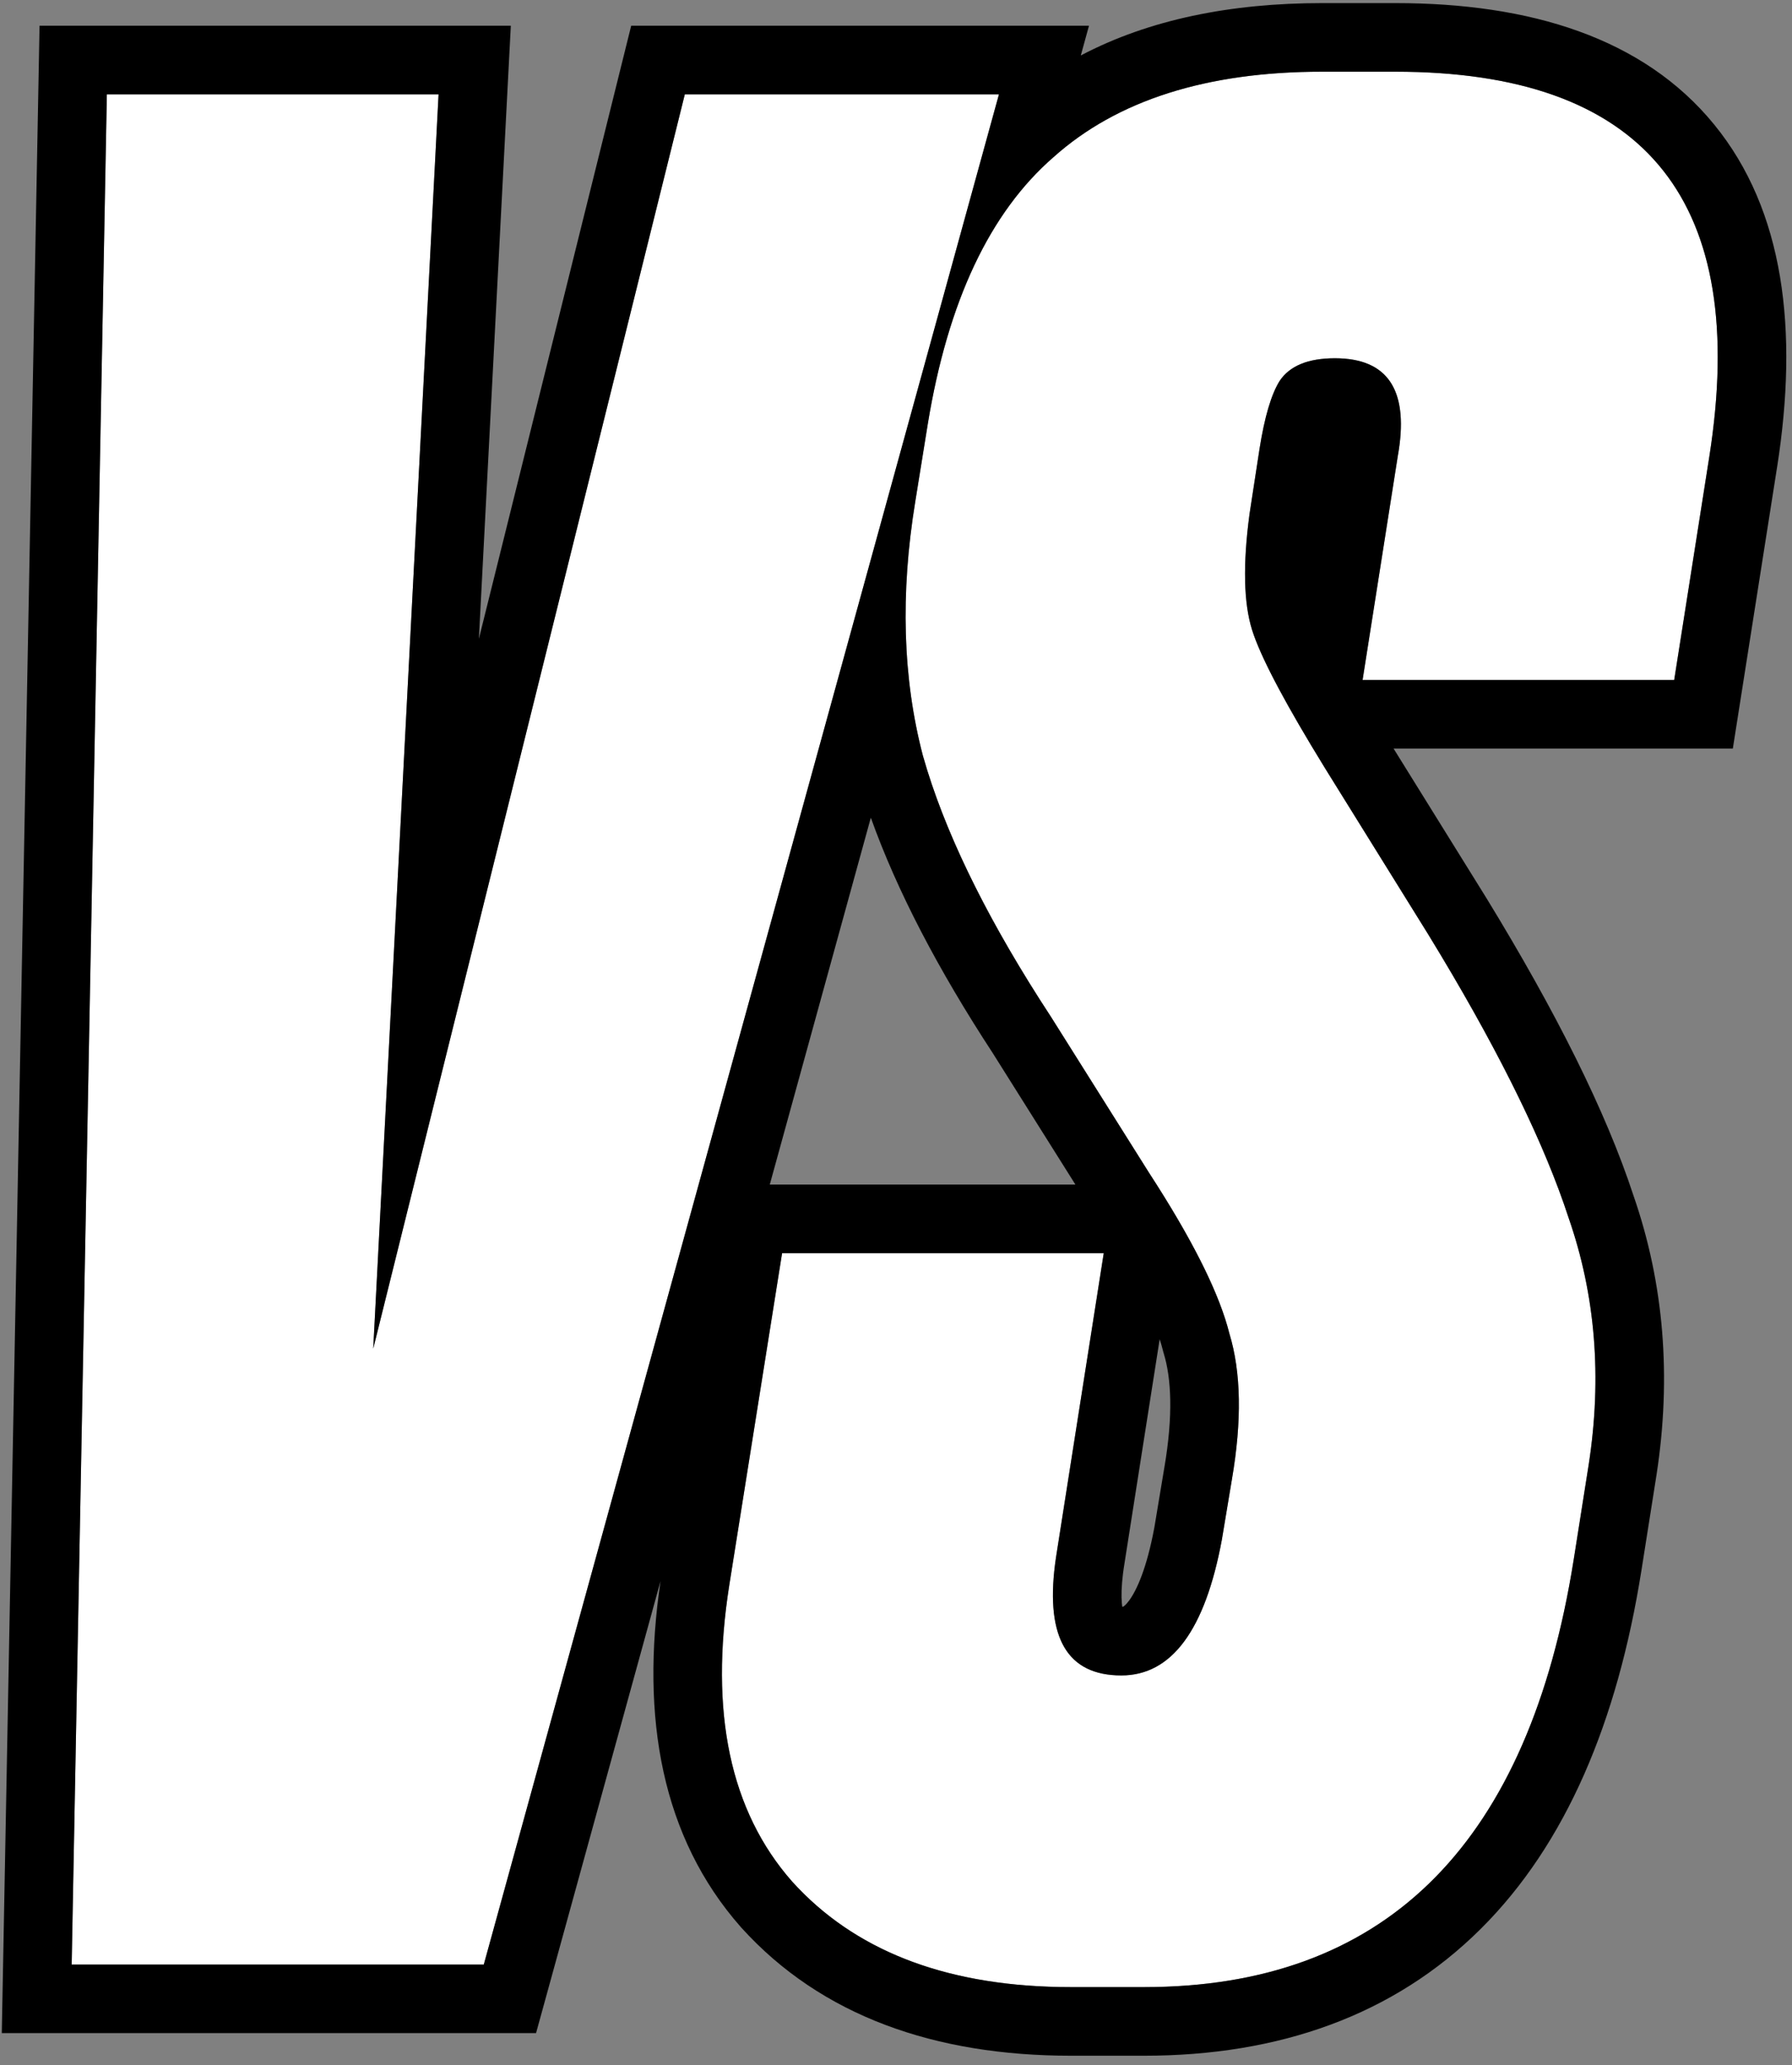
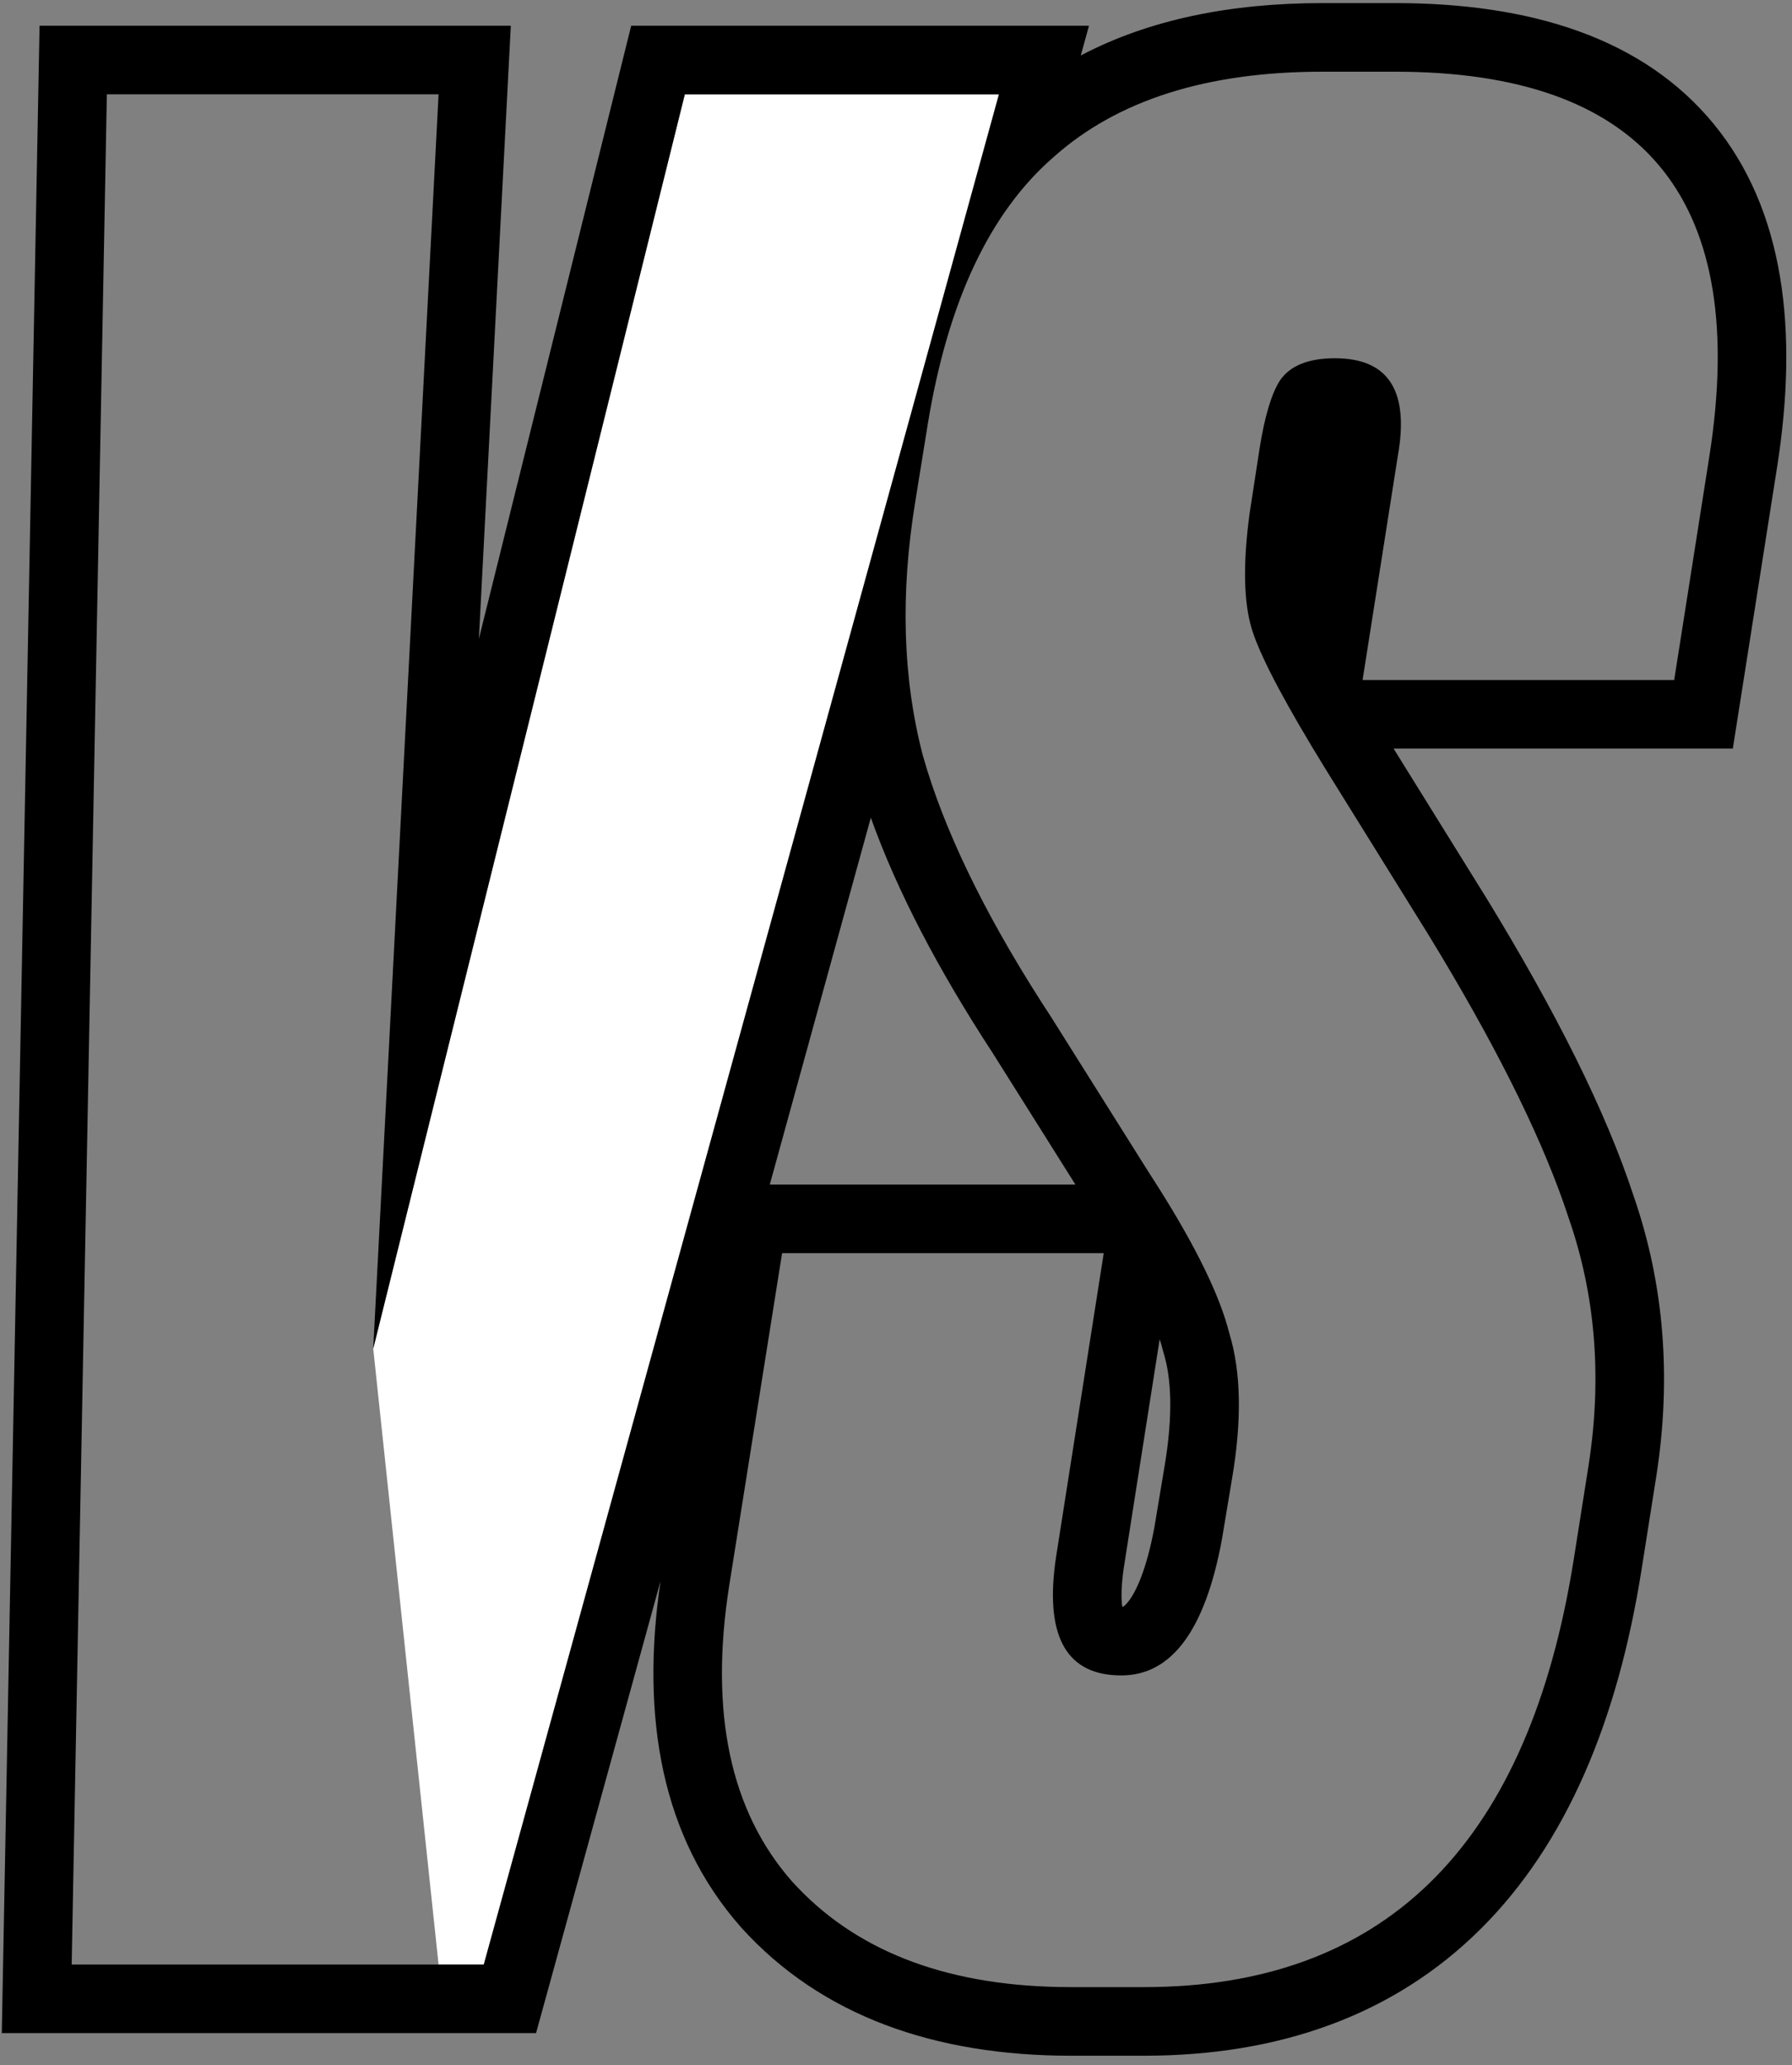
<svg xmlns="http://www.w3.org/2000/svg" width="125" height="144" viewBox="0 0 125 144" fill="none">
  <rect x="0" y="0" width="125" height="144" fill="#808080" stroke="none" />
-   <path d="M5 136.992L7.454 6.578H30.592L26.035 94.046L47.77 6.578H69.681L33.747 136.992H5Z" fill="white" />
-   <path d="M79.796 138.57H74.713C66.182 138.57 59.696 136.116 55.256 131.208C50.932 126.3 49.471 119.405 50.873 110.524L54.555 87.385H76.992L73.661 108.595C72.843 114.088 74.362 116.834 78.219 116.834C81.724 116.834 84.061 113.679 85.23 107.368L85.931 103.162C86.632 99.071 86.574 95.683 85.756 92.995C85.055 90.19 83.185 86.451 80.147 81.776L73.31 70.908C68.87 64.131 65.89 58.054 64.371 52.678C62.968 47.303 62.793 41.402 63.845 34.974L64.721 29.54C66.124 21.01 69.045 14.816 73.486 10.96C77.926 6.987 84.178 5 92.242 5H97.325C114.737 5 122.041 13.94 119.236 31.819L116.782 47.42H95.046L97.5 31.819C98.318 27.262 96.858 24.983 93.118 24.983C91.248 24.983 89.963 25.509 89.262 26.561C88.677 27.495 88.21 29.073 87.859 31.293L87.158 35.851C86.691 39.356 86.749 42.044 87.334 43.914C87.918 45.784 89.612 48.997 92.417 53.555L99.604 65.124C104.395 72.954 107.667 79.556 109.42 84.931C111.29 90.307 111.757 96.033 110.822 102.11L109.77 108.771C106.615 128.637 96.624 138.57 79.796 138.57Z" fill="white" />
+   <path d="M5 136.992H30.592L26.035 94.046L47.77 6.578H69.681L33.747 136.992H5Z" fill="white" />
  <path fill-rule="evenodd" clip-rule="evenodd" d="M97.325 0.216C106.723 0.216 114.622 2.626 119.566 8.678C124.466 14.675 125.458 23.03 123.963 32.56L123.962 32.562L120.872 52.204H97.21L103.668 62.6L103.676 62.613L103.685 62.627C108.541 70.564 112.015 77.497 113.938 83.359C116.085 89.531 116.595 96.052 115.551 102.837L115.55 102.847L115.548 102.855L114.496 109.517L114.495 109.521C112.824 120.042 109.247 128.583 103.283 134.513C97.22 140.54 89.211 143.354 79.796 143.354H74.713C65.245 143.354 57.301 140.6 51.708 134.418L51.687 134.394L51.666 134.37C46.175 128.137 44.662 119.789 46.076 110.255L37.392 141.776H0.125L2.759 1.793H35.632L33.404 44.549L44.029 1.793H75.962L75.39 3.868C80.17 1.353 85.871 0.216 92.241 0.216H97.325ZM73.485 10.96C77.926 6.987 84.178 5 92.241 5H97.325L98.134 5.007C114.963 5.282 121.997 14.219 119.236 31.819L116.782 47.42H95.046L97.5 31.819C98.293 27.404 96.947 25.127 93.462 24.989L93.118 24.982C91.248 24.982 89.963 25.509 89.262 26.561C88.677 27.495 88.21 29.073 87.859 31.293L87.158 35.851C86.691 39.356 86.75 42.044 87.334 43.914L87.456 44.28C88.134 46.191 89.788 49.282 92.417 53.555L99.603 65.124L100.484 66.577C104.798 73.774 107.777 79.892 109.42 84.932C111.29 90.307 111.757 96.033 110.822 102.109L109.771 108.771L109.617 109.694C106.301 128.945 96.361 138.569 79.796 138.569H74.713L73.919 138.562C65.779 138.414 59.558 135.963 55.256 131.208C50.932 126.3 49.471 119.405 50.873 110.523L54.555 87.386H76.991L73.661 108.596C72.869 113.917 74.27 116.66 77.864 116.826L78.219 116.834C81.724 116.834 84.062 113.678 85.231 107.368L85.932 103.161C86.633 99.071 86.574 95.683 85.756 92.995C85.099 90.366 83.415 86.914 80.703 82.642L80.147 81.776L73.311 70.908C69.147 64.554 66.268 58.816 64.673 53.694L64.371 52.679C62.969 47.303 62.793 41.402 63.845 34.975L64.722 29.54C66.124 21.01 69.045 14.816 73.485 10.96ZM5 136.992L7.454 6.577H30.592L26.034 94.047L47.77 6.577H69.682L33.747 136.992H5ZM78.337 109.707L78.394 109.3L80.892 93.389C80.98 93.661 81.055 93.916 81.114 94.155L81.144 94.272L81.179 94.388C81.701 96.104 81.846 98.675 81.216 102.354L81.212 102.375L80.522 106.515C79.996 109.344 79.299 110.886 78.756 111.62C78.515 111.945 78.367 112.026 78.356 112.032C78.347 112.037 78.344 112.039 78.338 112.04C78.335 112.041 78.329 112.041 78.32 112.042C78.311 112.042 78.299 112.043 78.283 112.044L78.282 112.039C78.272 111.968 78.261 111.886 78.253 111.794C78.211 111.306 78.222 110.622 78.337 109.707ZM75.013 82.602H53.696L60.744 57.02C62.576 62.147 65.452 67.633 69.261 73.456L75.013 82.602Z" fill="black" />
</svg>